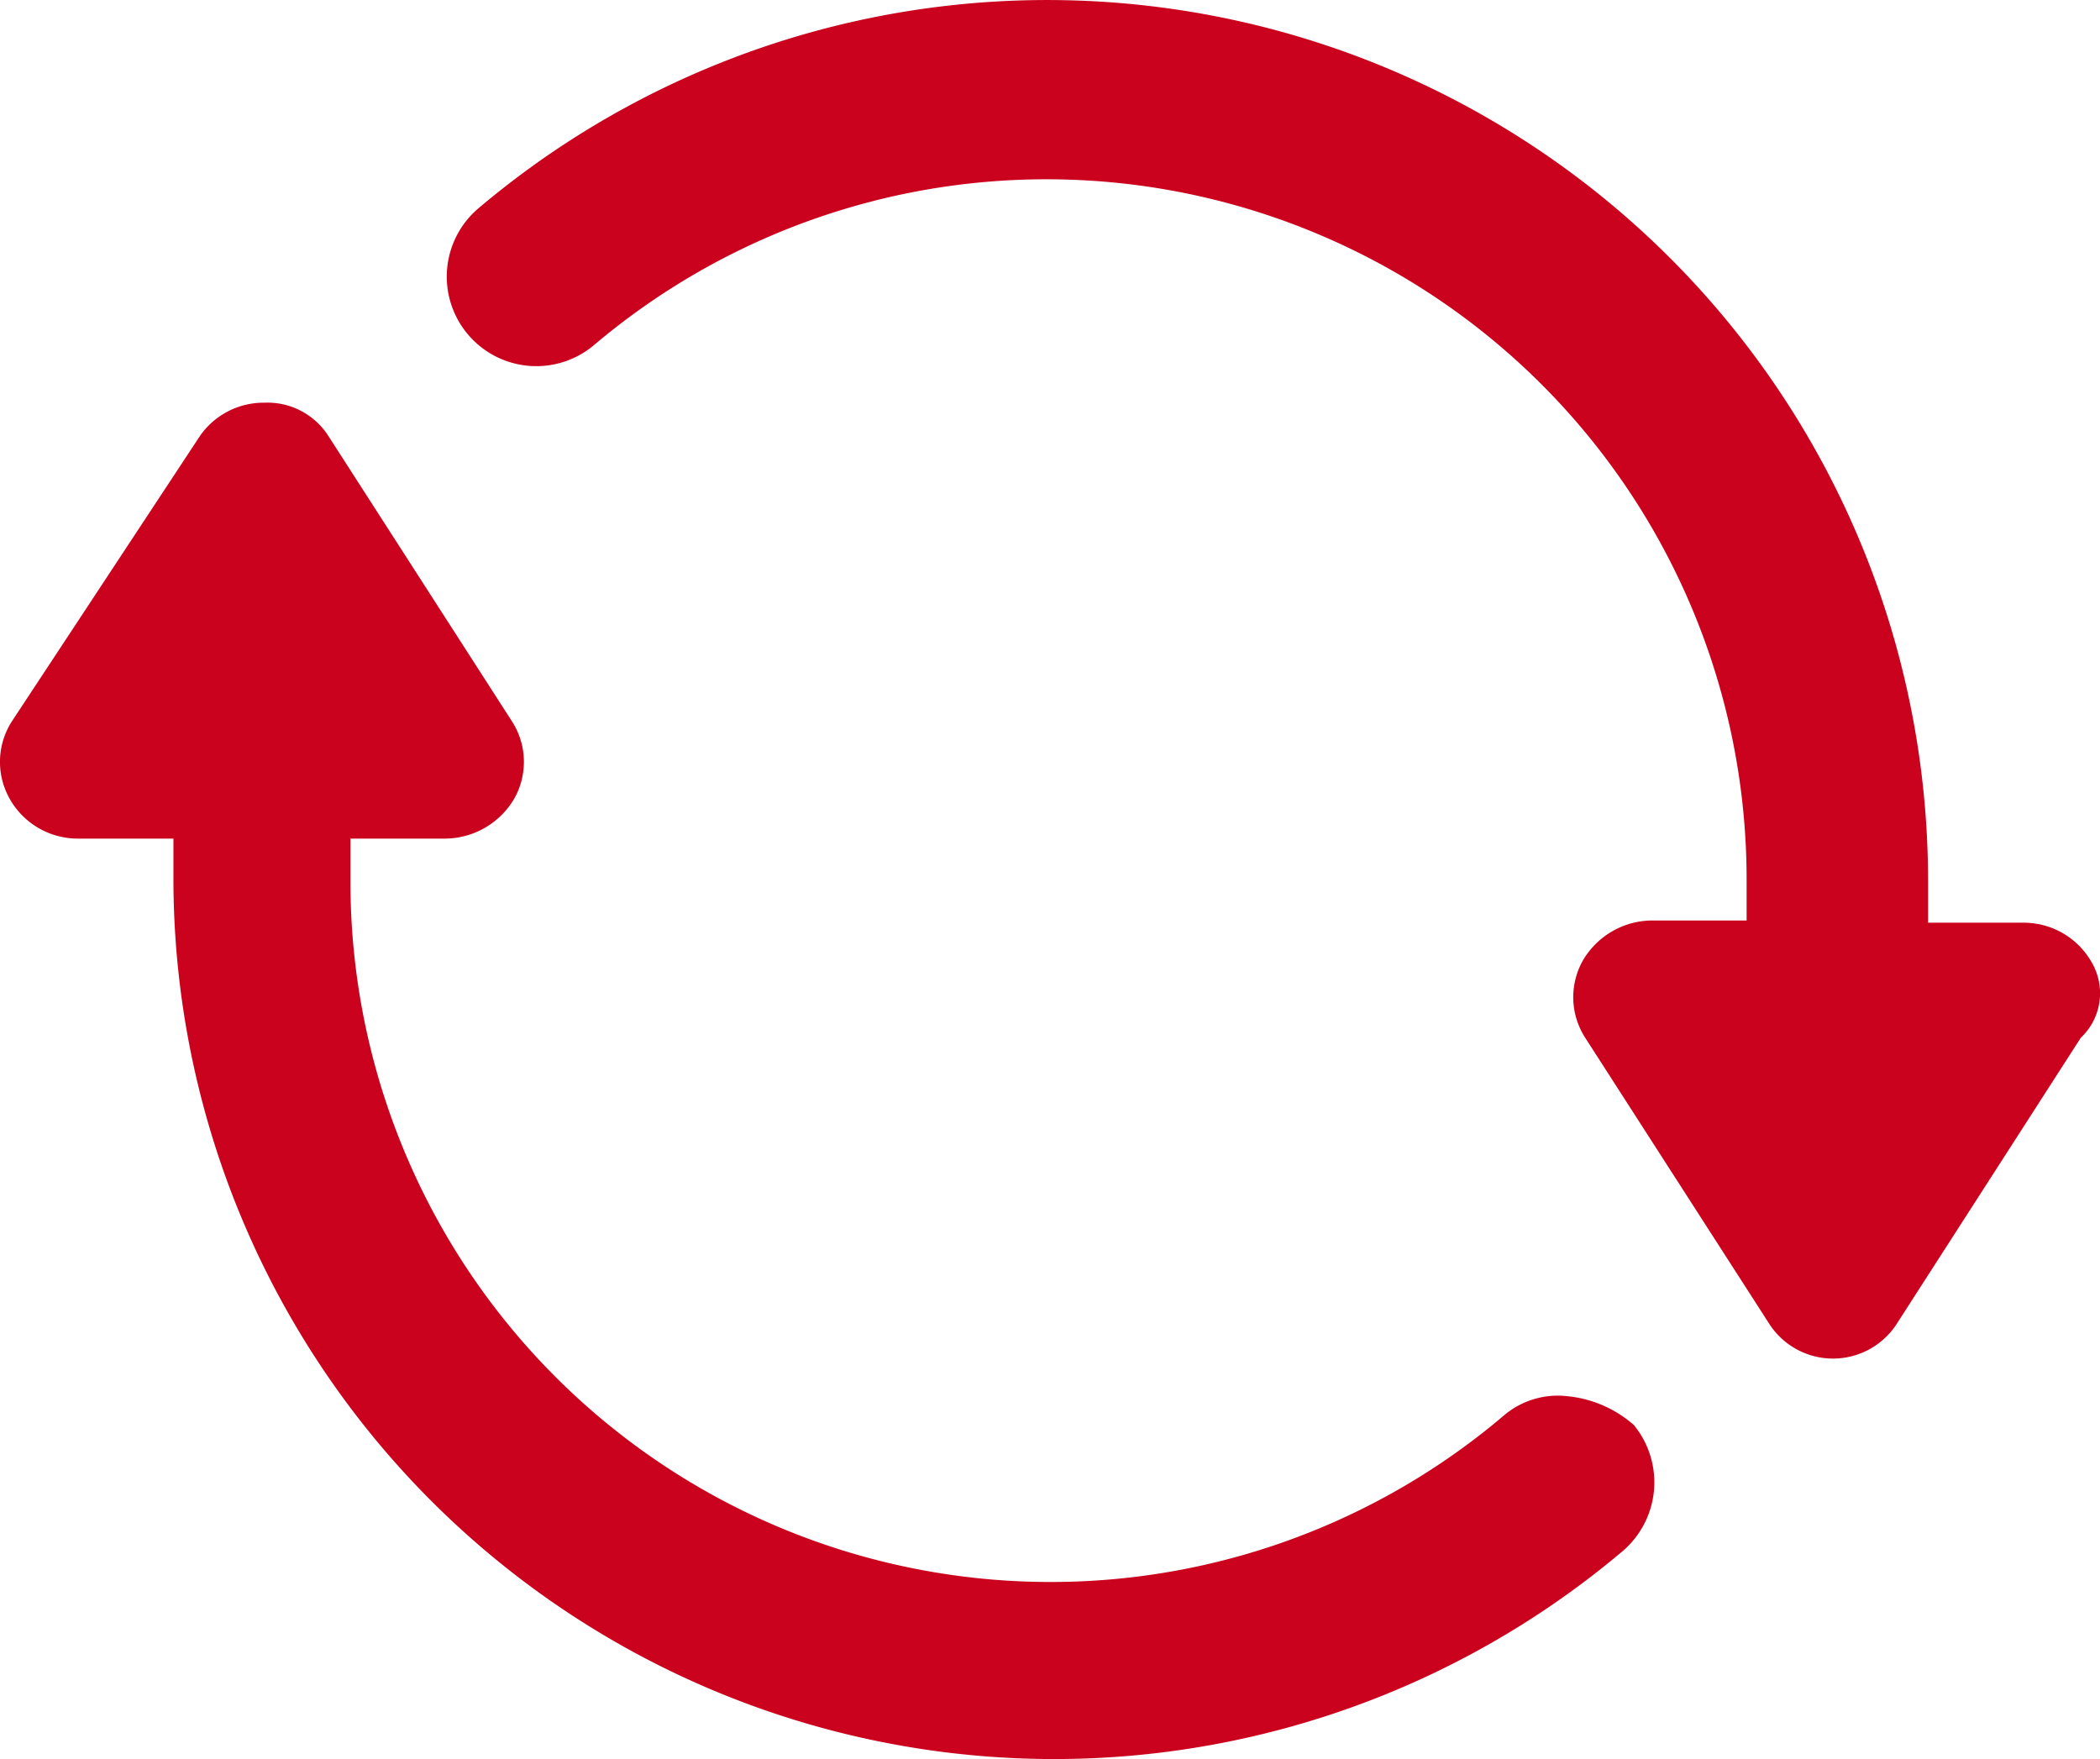
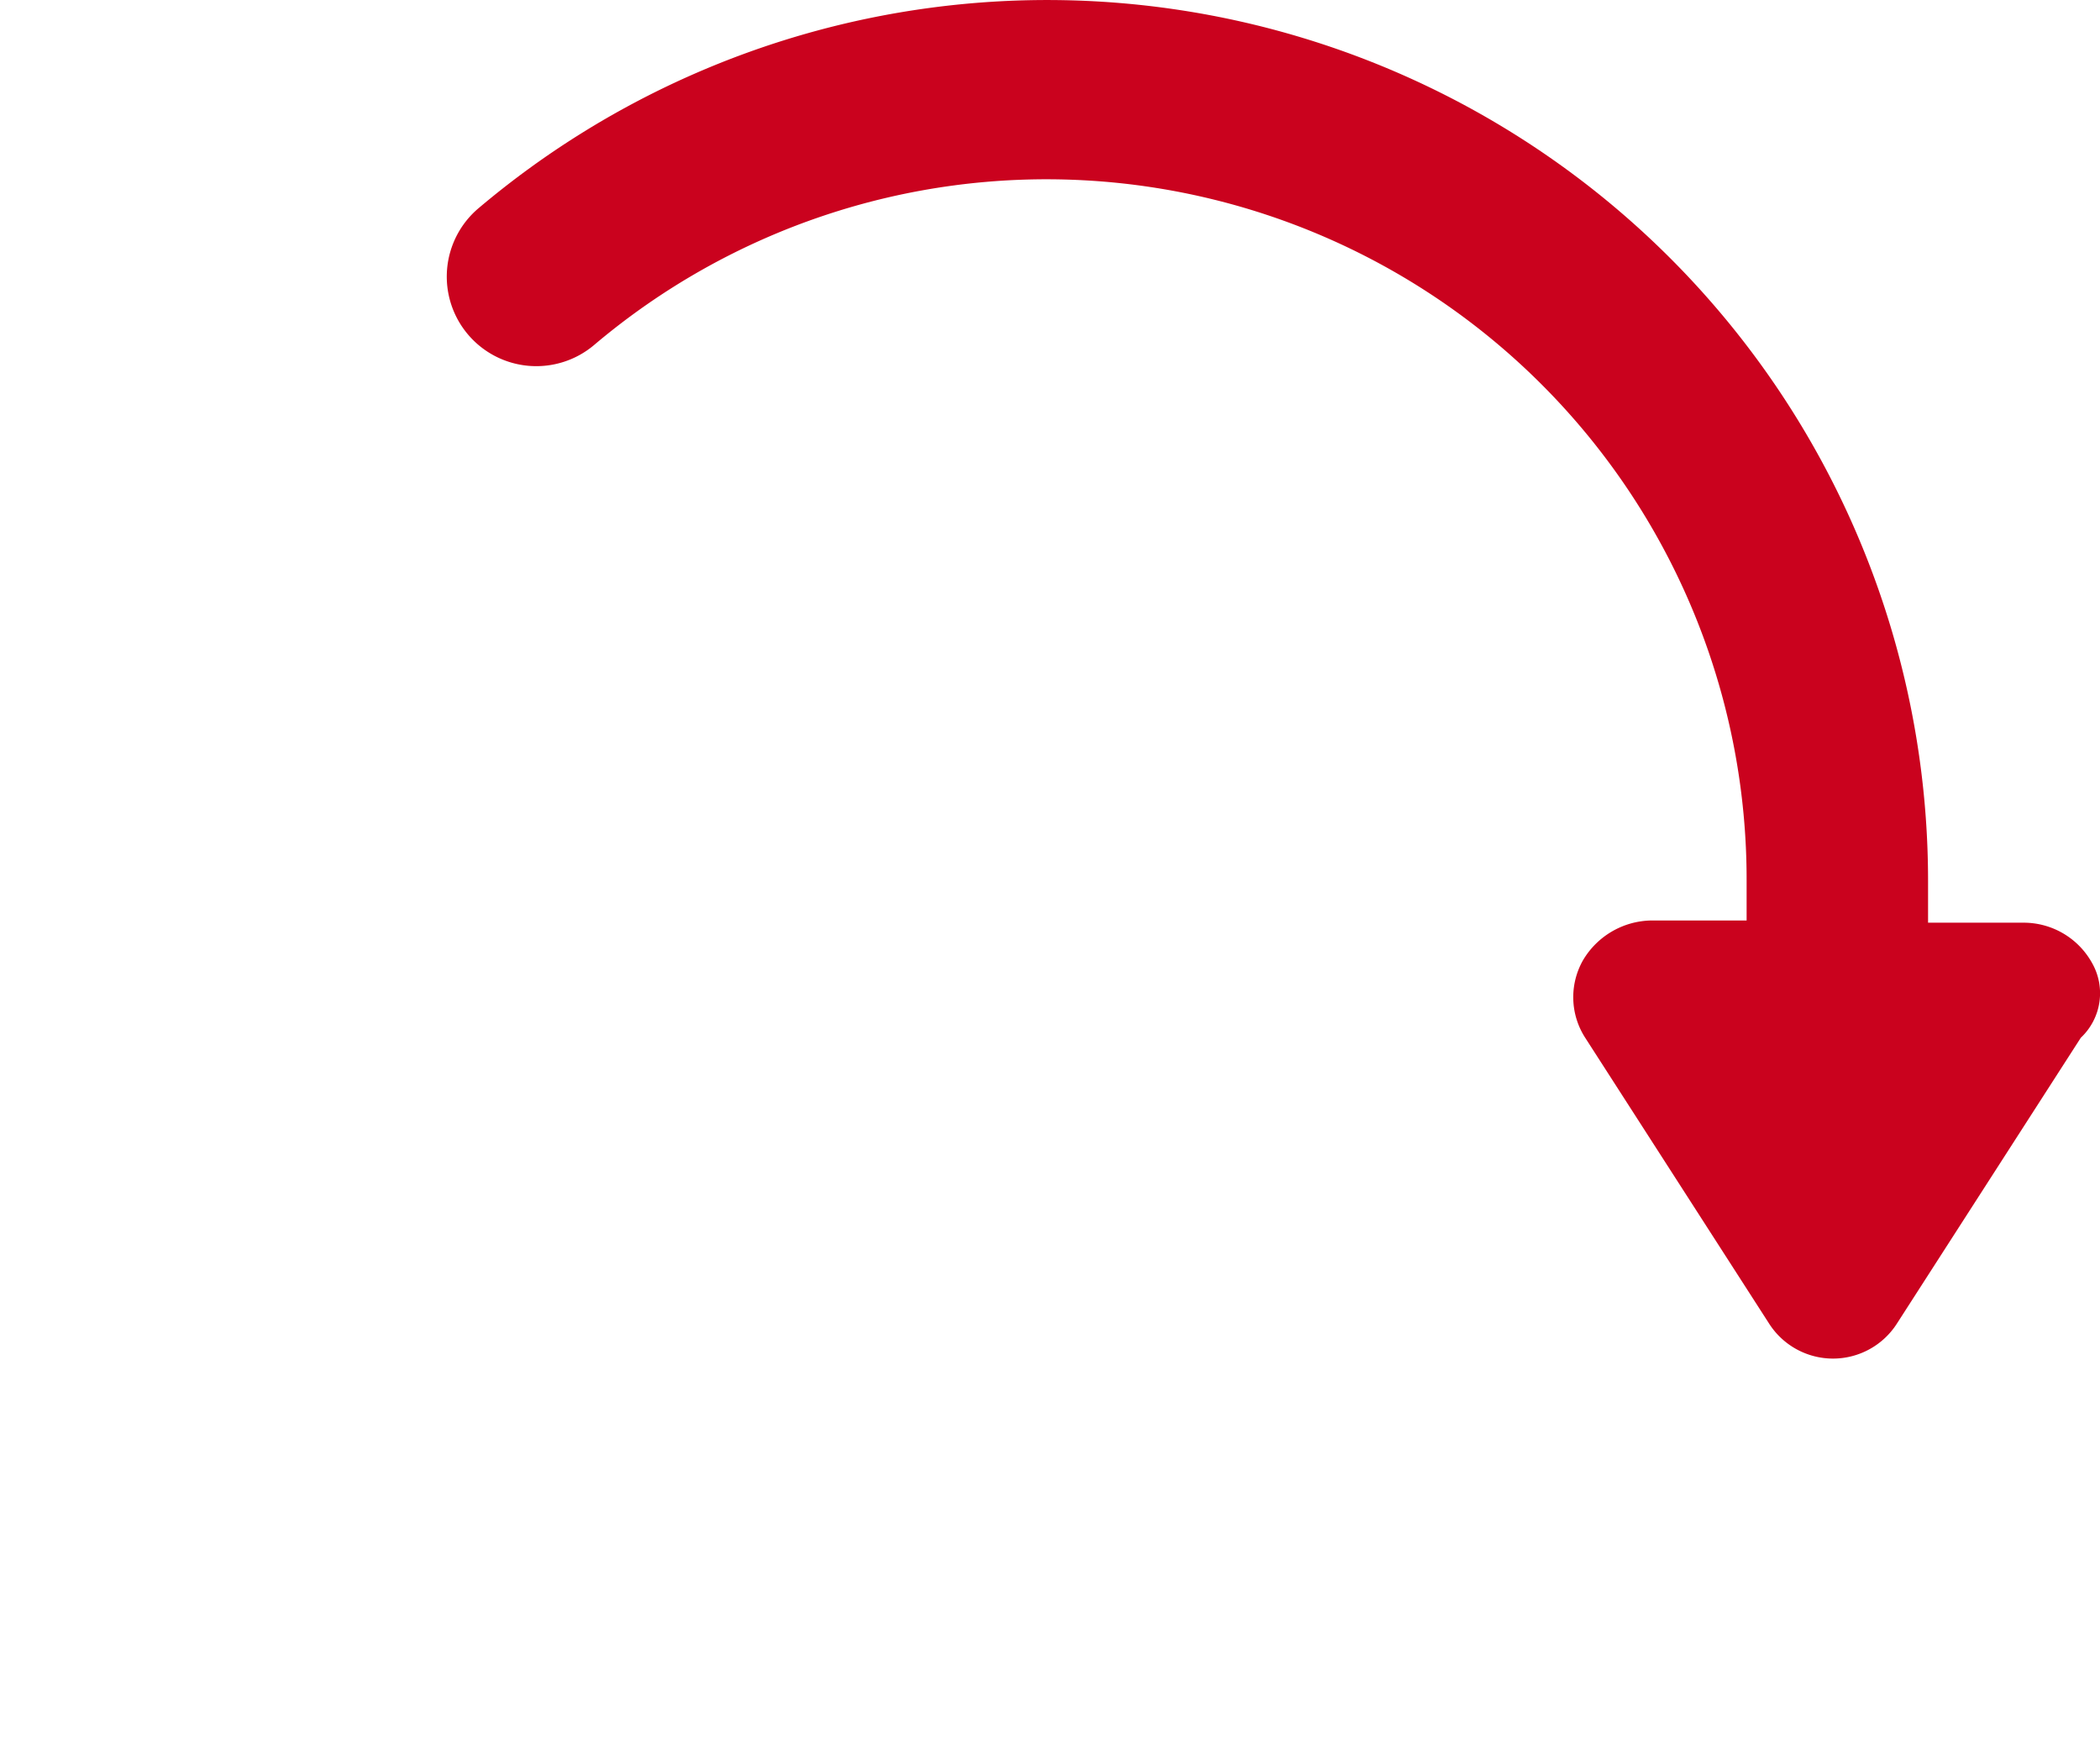
<svg xmlns="http://www.w3.org/2000/svg" id="Group_170996" data-name="Group 170996" width="87.23" height="73.068" viewBox="0 0 87.23 73.068">
-   <path id="Path_487870" data-name="Path 487870" d="M67.669,69.667A3.458,3.458,0,0,0,65,70.494,29.084,29.084,0,0,1,17.119,48.252V46.506h3.952a3.359,3.359,0,0,0,2.849-1.654,3.108,3.108,0,0,0-.092-3.217L16.2,29.779A3.006,3.006,0,0,0,13.534,28.4a3.221,3.221,0,0,0-2.665,1.379L3.056,41.635a3.114,3.114,0,0,0-.092,3.217,3.246,3.246,0,0,0,2.849,1.654H9.766v1.746A36.588,36.588,0,0,0,69.966,76.1a3.757,3.757,0,0,0,.46-5.239A4.911,4.911,0,0,0,67.669,69.667Z" transform="translate(-2.562 -11.673)" fill="#ca021e" />
  <path id="Path_487871" data-name="Path 487871" d="M91.086,50.18a3.246,3.246,0,0,0-2.849-1.654H84.285V46.78a36.588,36.588,0,0,0-60.2-27.94,3.719,3.719,0,0,0,4.779,5.7A29.084,29.084,0,0,1,76.748,46.78v1.654H72.8a3.359,3.359,0,0,0-2.849,1.654,3.108,3.108,0,0,0,.092,3.217l7.628,11.856a3.151,3.151,0,0,0,5.331,0l7.628-11.856A2.539,2.539,0,0,0,91.086,50.18Z" transform="translate(-4.197 -10.2)" fill="#ca021e" />
</svg>